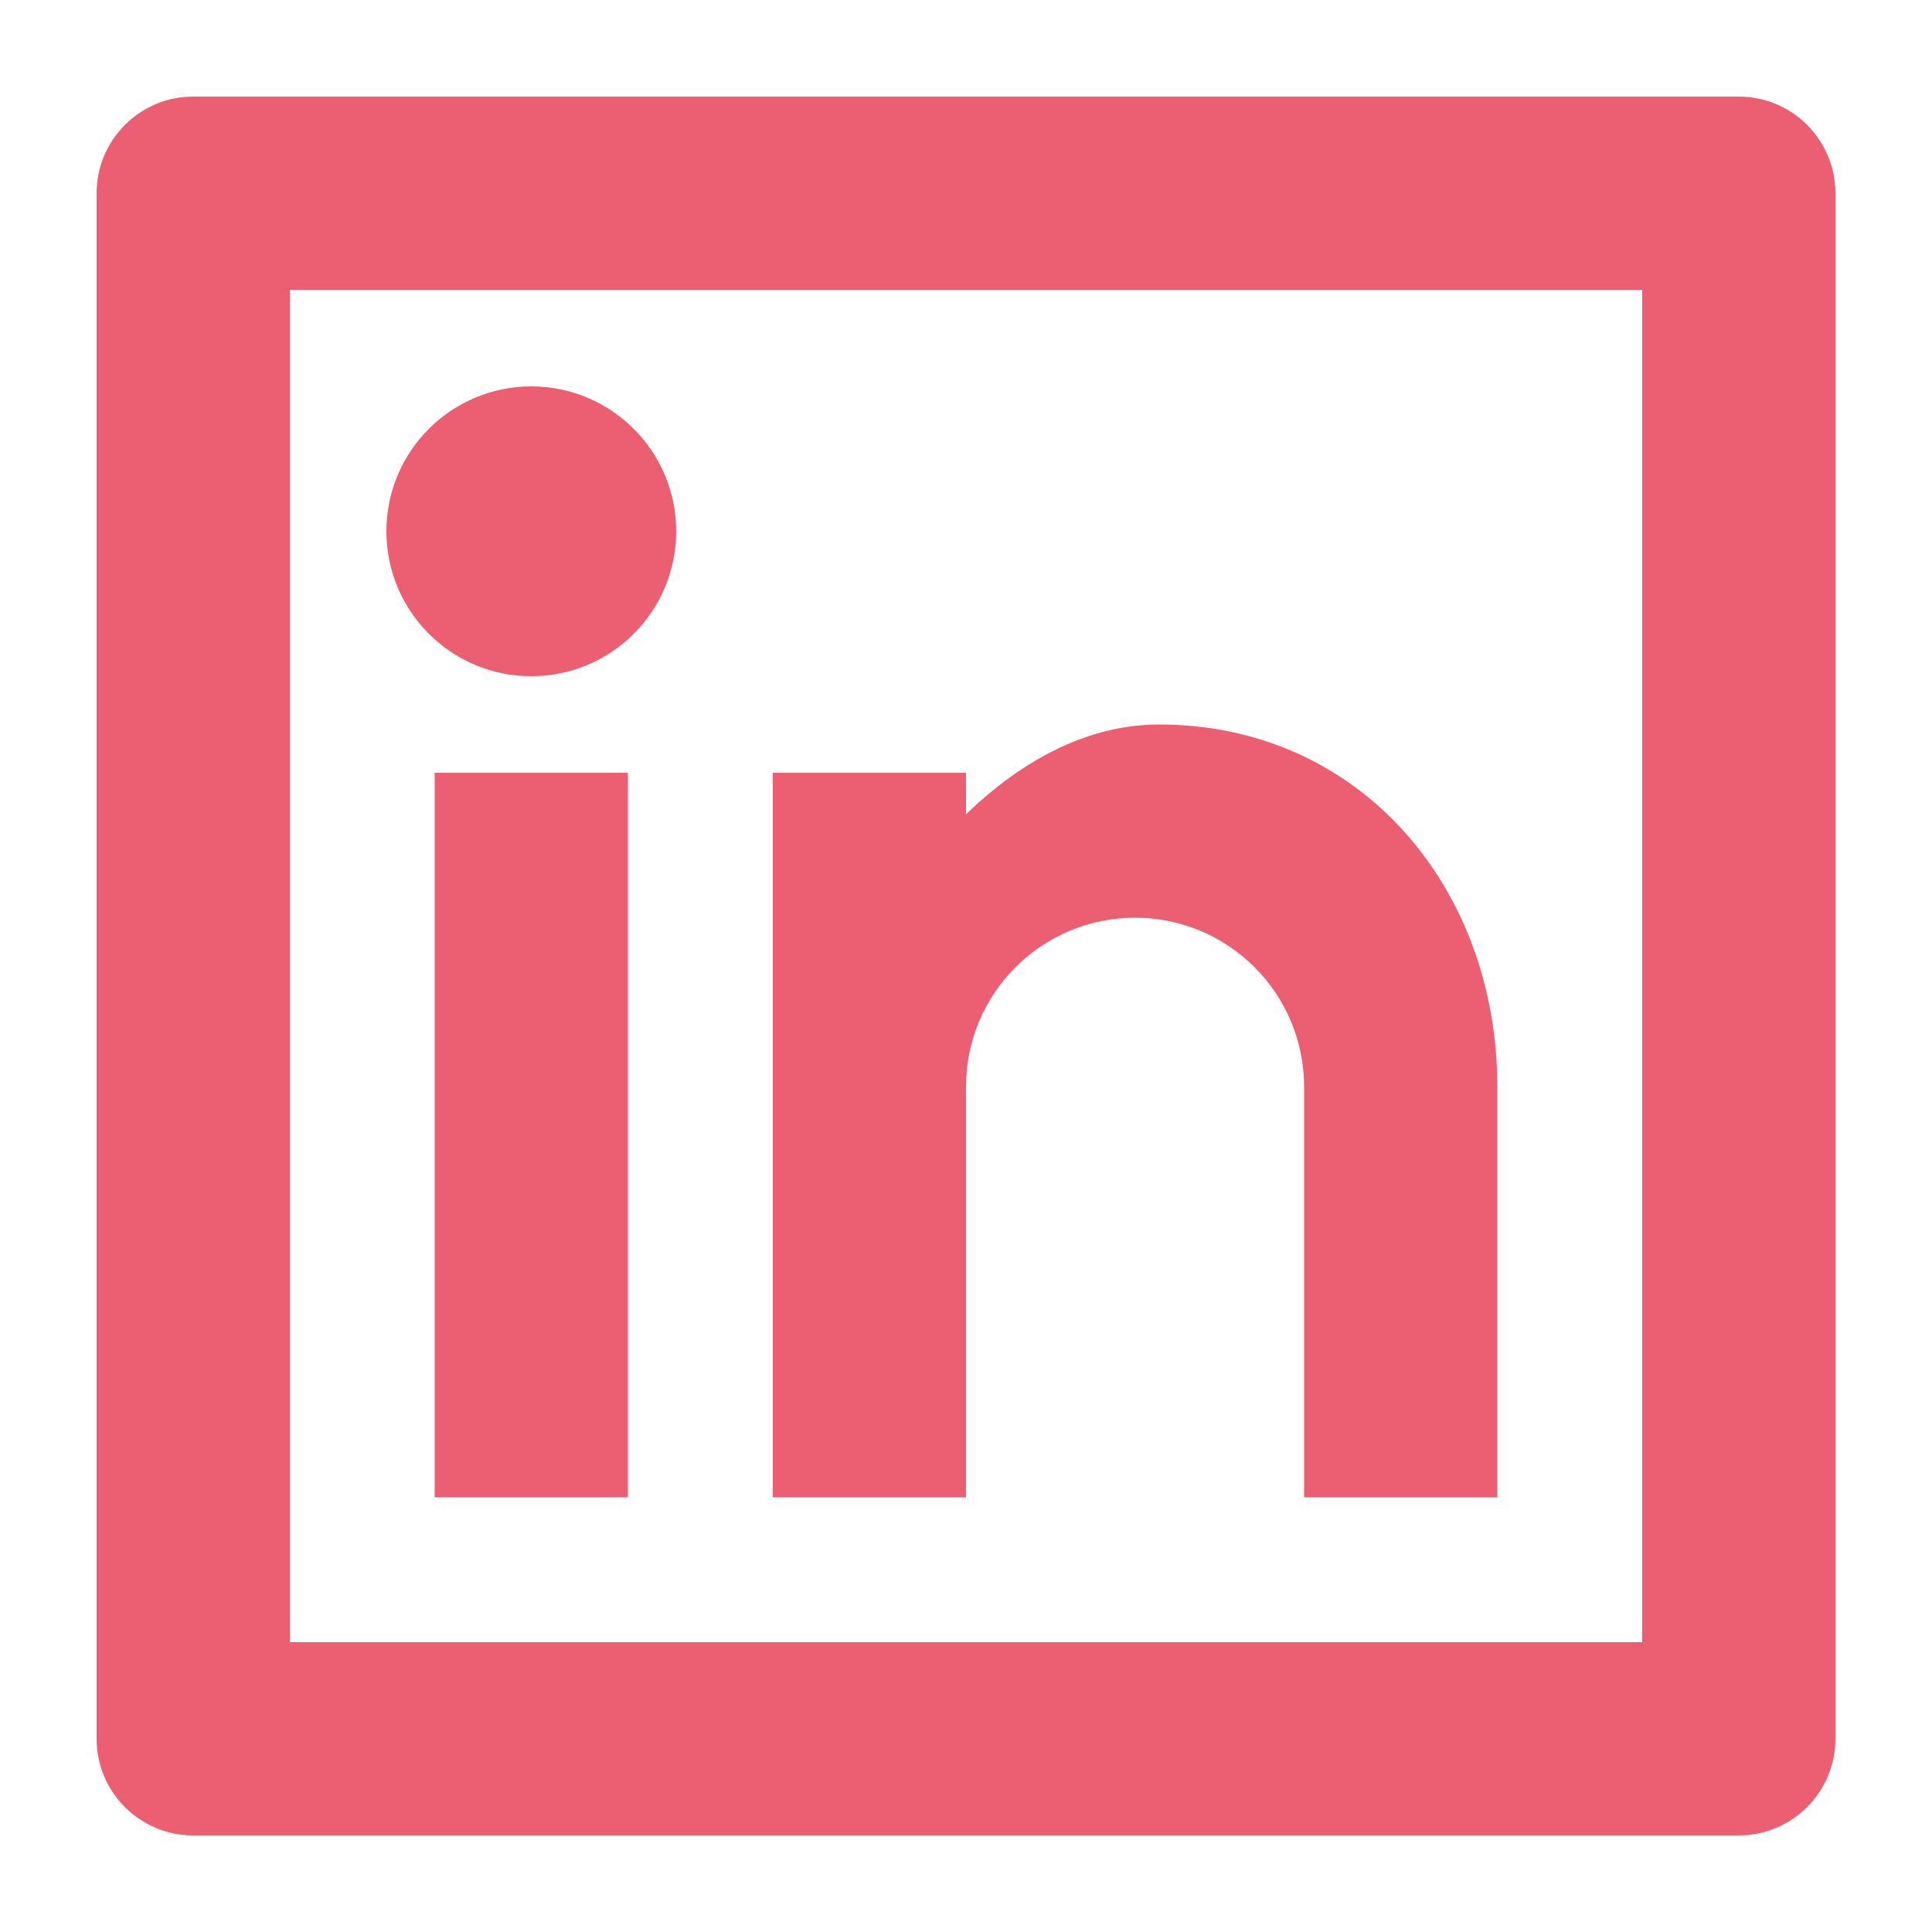
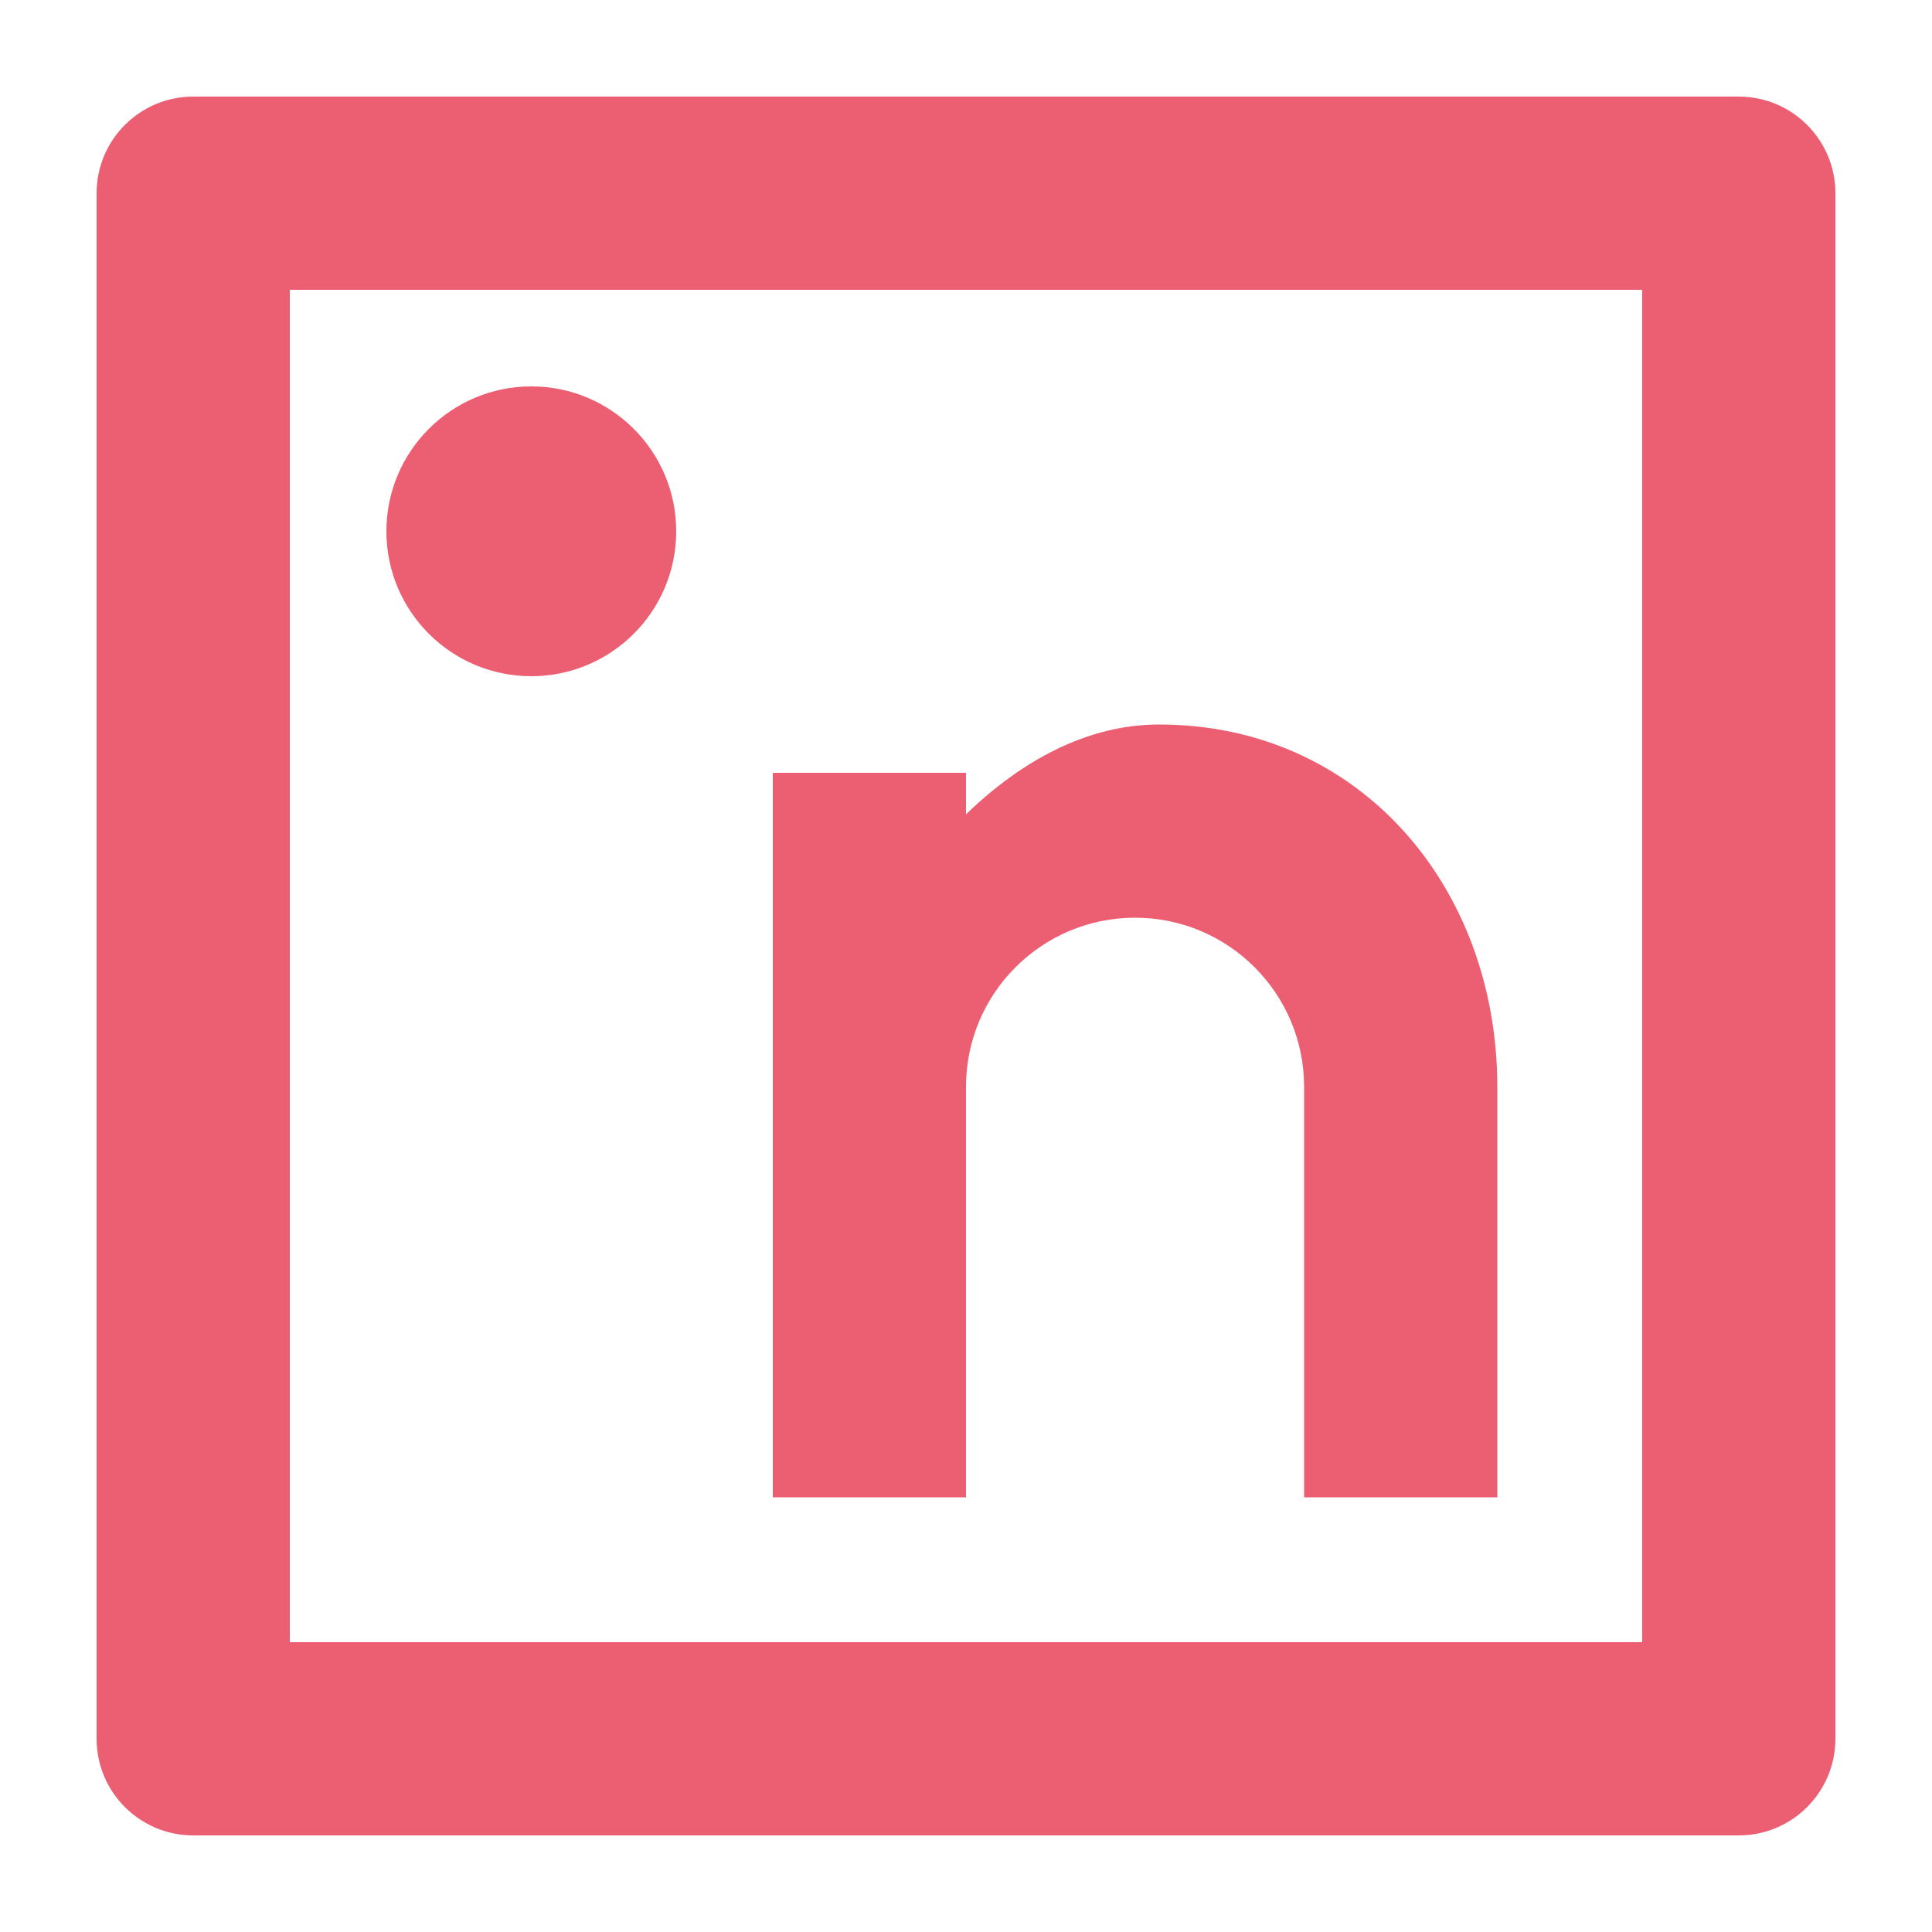
<svg xmlns="http://www.w3.org/2000/svg" id="a" data-name="Ebene 1" viewBox="0 0 20 20" width="20" height="20">
  <defs>
    <style>
      .b {
        fill: #ec5e71;
      }
    </style>
  </defs>
-   <path class="b" d="m10,8.43c.584-.565,1.266-.93,2-.93,2.071,0,3.5,1.679,3.5,3.75v4.25h-2v-4.25c0-.966-.784-1.75-1.75-1.75s-1.75.784-1.75,1.75v4.25h-2v-7.5h2v.43Zm-5.5-.43h2v7.5h-2v-7.5Zm1-1c-.828,0-1.5-.671-1.5-1.5s.672-1.5,1.5-1.5,1.5.671,1.5,1.5-.672,1.5-1.5,1.5ZM3,3v14h14V3H3Zm-1-2h16c.552,0,1,.448,1,1v16c0,.552-.448,1-1,1H2c-.552,0-1-.448-1-1V2c0-.552.448-1,1-1Z" />
+   <path class="b" d="m10,8.43c.584-.565,1.266-.93,2-.93,2.071,0,3.5,1.679,3.5,3.75v4.25h-2v-4.25c0-.966-.784-1.75-1.75-1.75s-1.75.784-1.75,1.75v4.25h-2v-7.5h2v.43Zm-5.5-.43h2v7.5v-7.5Zm1-1c-.828,0-1.5-.671-1.5-1.5s.672-1.5,1.5-1.5,1.5.671,1.5,1.5-.672,1.5-1.5,1.5ZM3,3v14h14V3H3Zm-1-2h16c.552,0,1,.448,1,1v16c0,.552-.448,1-1,1H2c-.552,0-1-.448-1-1V2c0-.552.448-1,1-1Z" />
</svg>